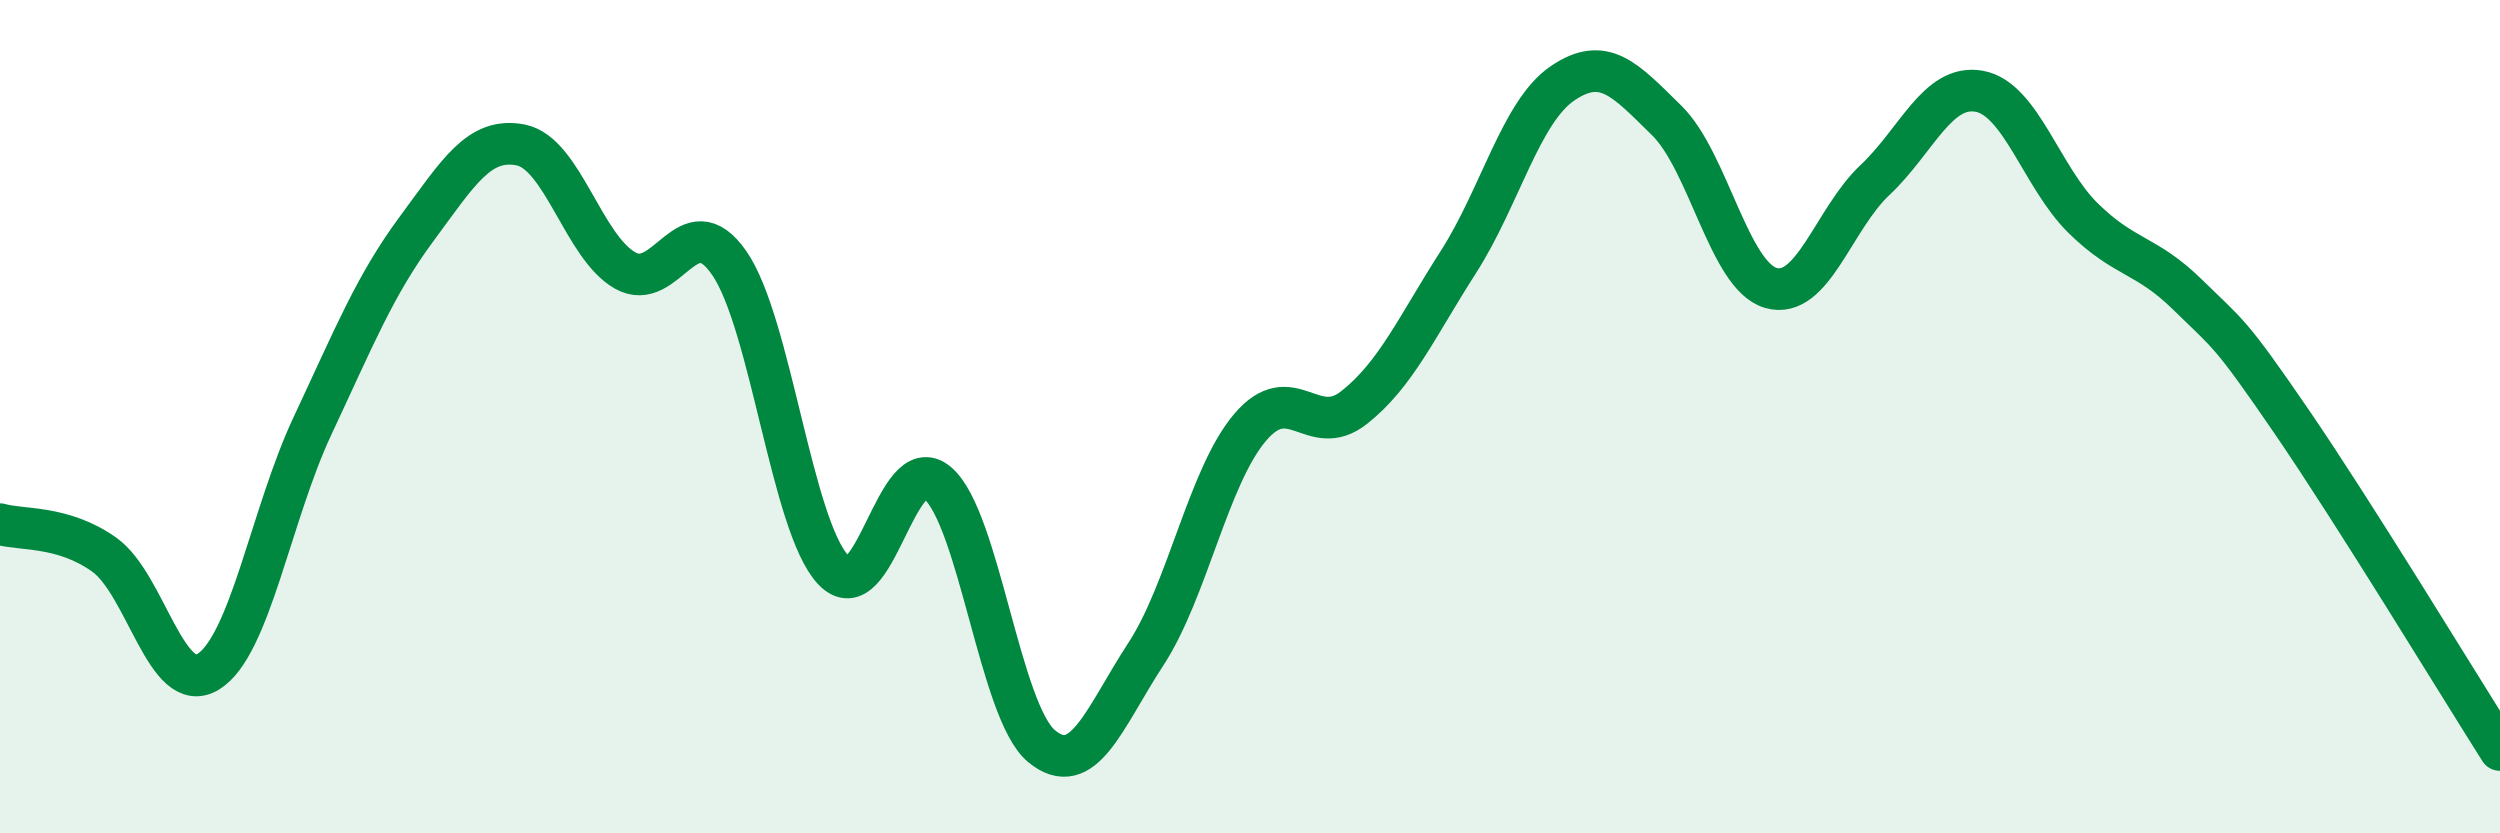
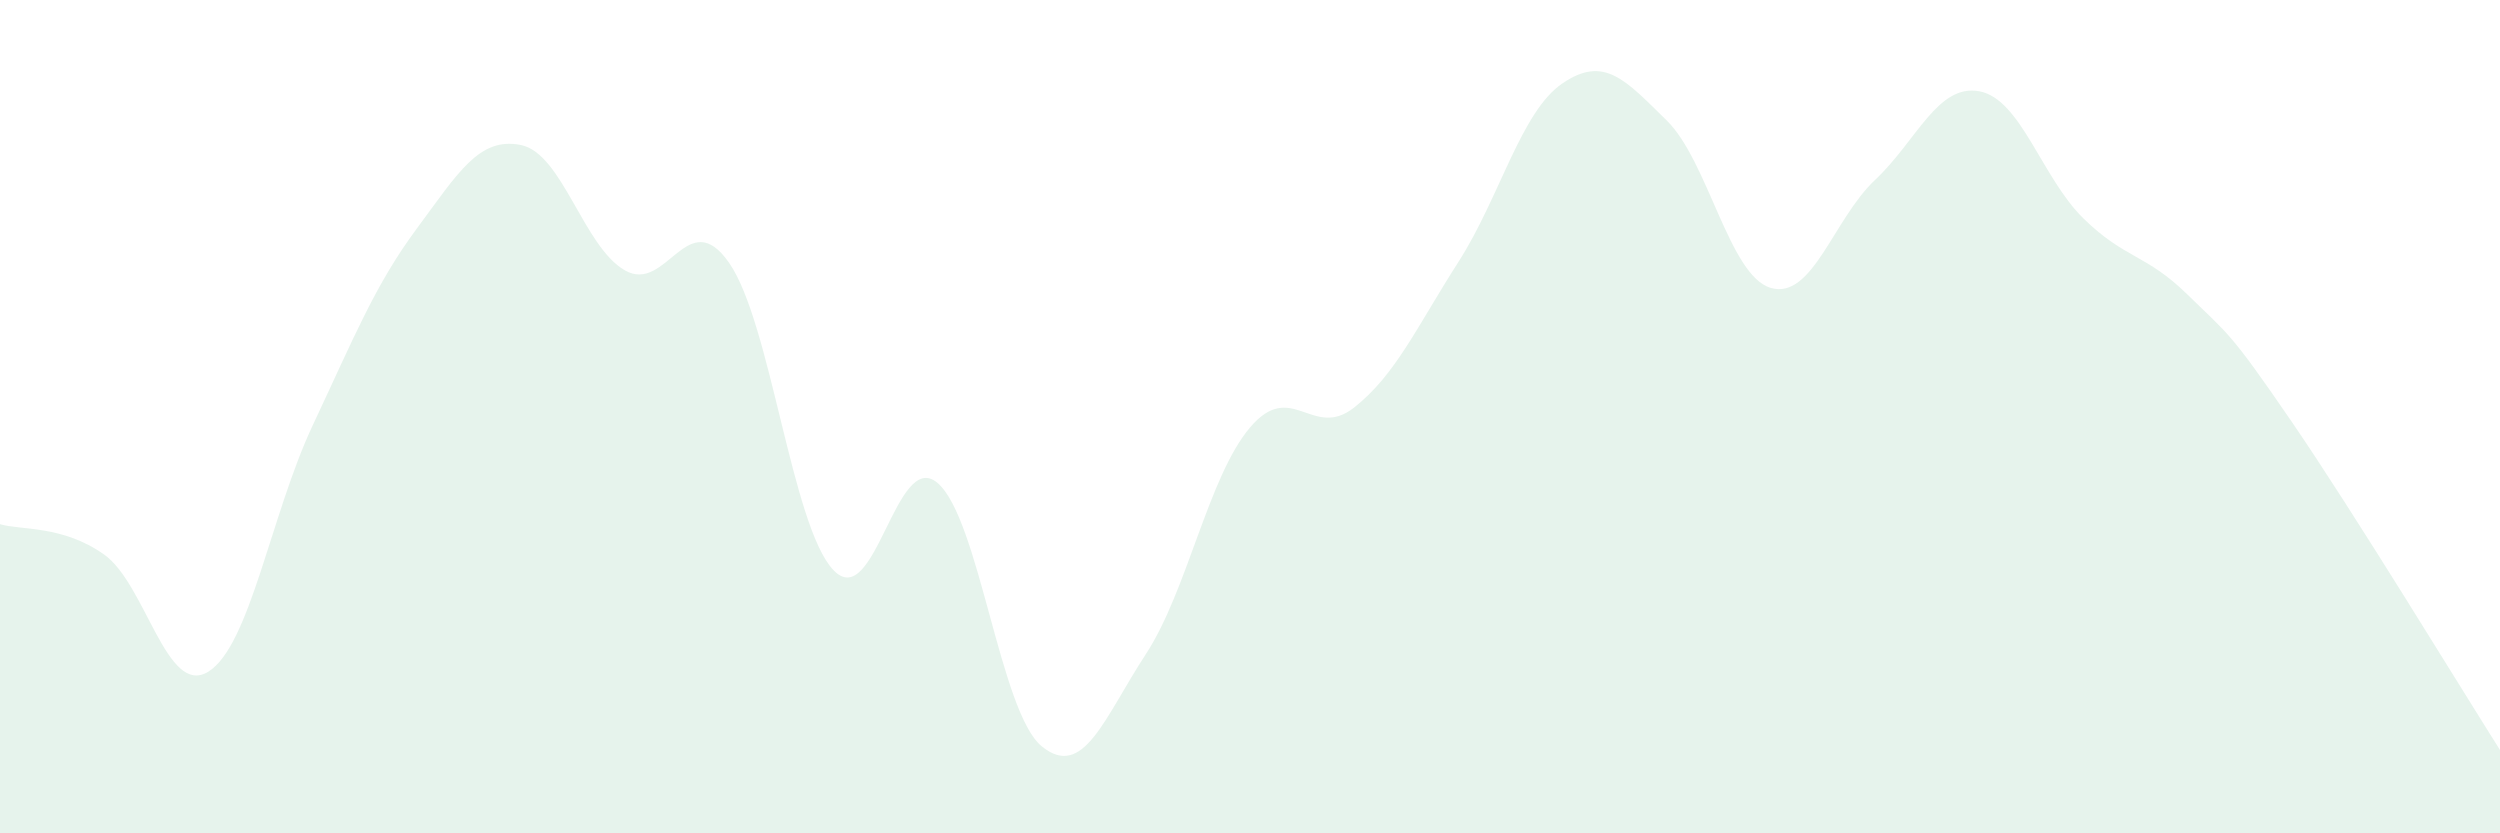
<svg xmlns="http://www.w3.org/2000/svg" width="60" height="20" viewBox="0 0 60 20">
  <path d="M 0,12.58 C 0.5,12.73 1.5,12.6 2.5,13.31 C 3.5,14.02 4,16.74 5,16.12 C 6,15.5 6.5,12.35 7.5,10.22 C 8.5,8.09 9,6.84 10,5.49 C 11,4.14 11.5,3.28 12.5,3.48 C 13.5,3.68 14,5.92 15,6.49 C 16,7.06 16.5,4.87 17.5,6.31 C 18.5,7.75 19,12.62 20,13.68 C 21,14.74 21.5,10.74 22.5,11.59 C 23.5,12.44 24,17.09 25,17.91 C 26,18.73 26.5,17.23 27.5,15.7 C 28.5,14.17 29,11.44 30,10.26 C 31,9.08 31.5,10.57 32.5,9.78 C 33.5,8.99 34,7.85 35,6.29 C 36,4.73 36.5,2.68 37.5,2 C 38.5,1.32 39,1.91 40,2.89 C 41,3.87 41.5,6.62 42.5,6.91 C 43.5,7.2 44,5.26 45,4.32 C 46,3.38 46.5,2.01 47.5,2.19 C 48.5,2.37 49,4.26 50,5.24 C 51,6.22 51.5,6.09 52.5,7.07 C 53.5,8.05 53.5,7.93 55,10.12 C 56.5,12.31 59,16.42 60,18L60 20L0 20Z" fill="#008740" opacity="0.1" stroke-linecap="round" stroke-linejoin="round" />
-   <path d="M 0,12.58 C 0.5,12.73 1.5,12.6 2.5,13.31 C 3.5,14.02 4,16.74 5,16.12 C 6,15.5 6.5,12.35 7.5,10.22 C 8.5,8.09 9,6.84 10,5.49 C 11,4.14 11.5,3.28 12.5,3.48 C 13.5,3.68 14,5.92 15,6.49 C 16,7.06 16.5,4.87 17.5,6.31 C 18.5,7.75 19,12.62 20,13.68 C 21,14.74 21.5,10.74 22.5,11.59 C 23.5,12.44 24,17.09 25,17.91 C 26,18.73 26.5,17.23 27.5,15.7 C 28.5,14.17 29,11.44 30,10.26 C 31,9.08 31.5,10.57 32.5,9.78 C 33.5,8.99 34,7.85 35,6.29 C 36,4.73 36.5,2.68 37.5,2 C 38.5,1.32 39,1.91 40,2.89 C 41,3.87 41.5,6.62 42.5,6.91 C 43.5,7.2 44,5.26 45,4.32 C 46,3.38 46.5,2.01 47.5,2.19 C 48.5,2.37 49,4.26 50,5.24 C 51,6.22 51.5,6.09 52.5,7.07 C 53.5,8.05 53.5,7.93 55,10.12 C 56.5,12.31 59,16.42 60,18" stroke="#008740" stroke-width="1" fill="none" stroke-linecap="round" stroke-linejoin="round" />
</svg>